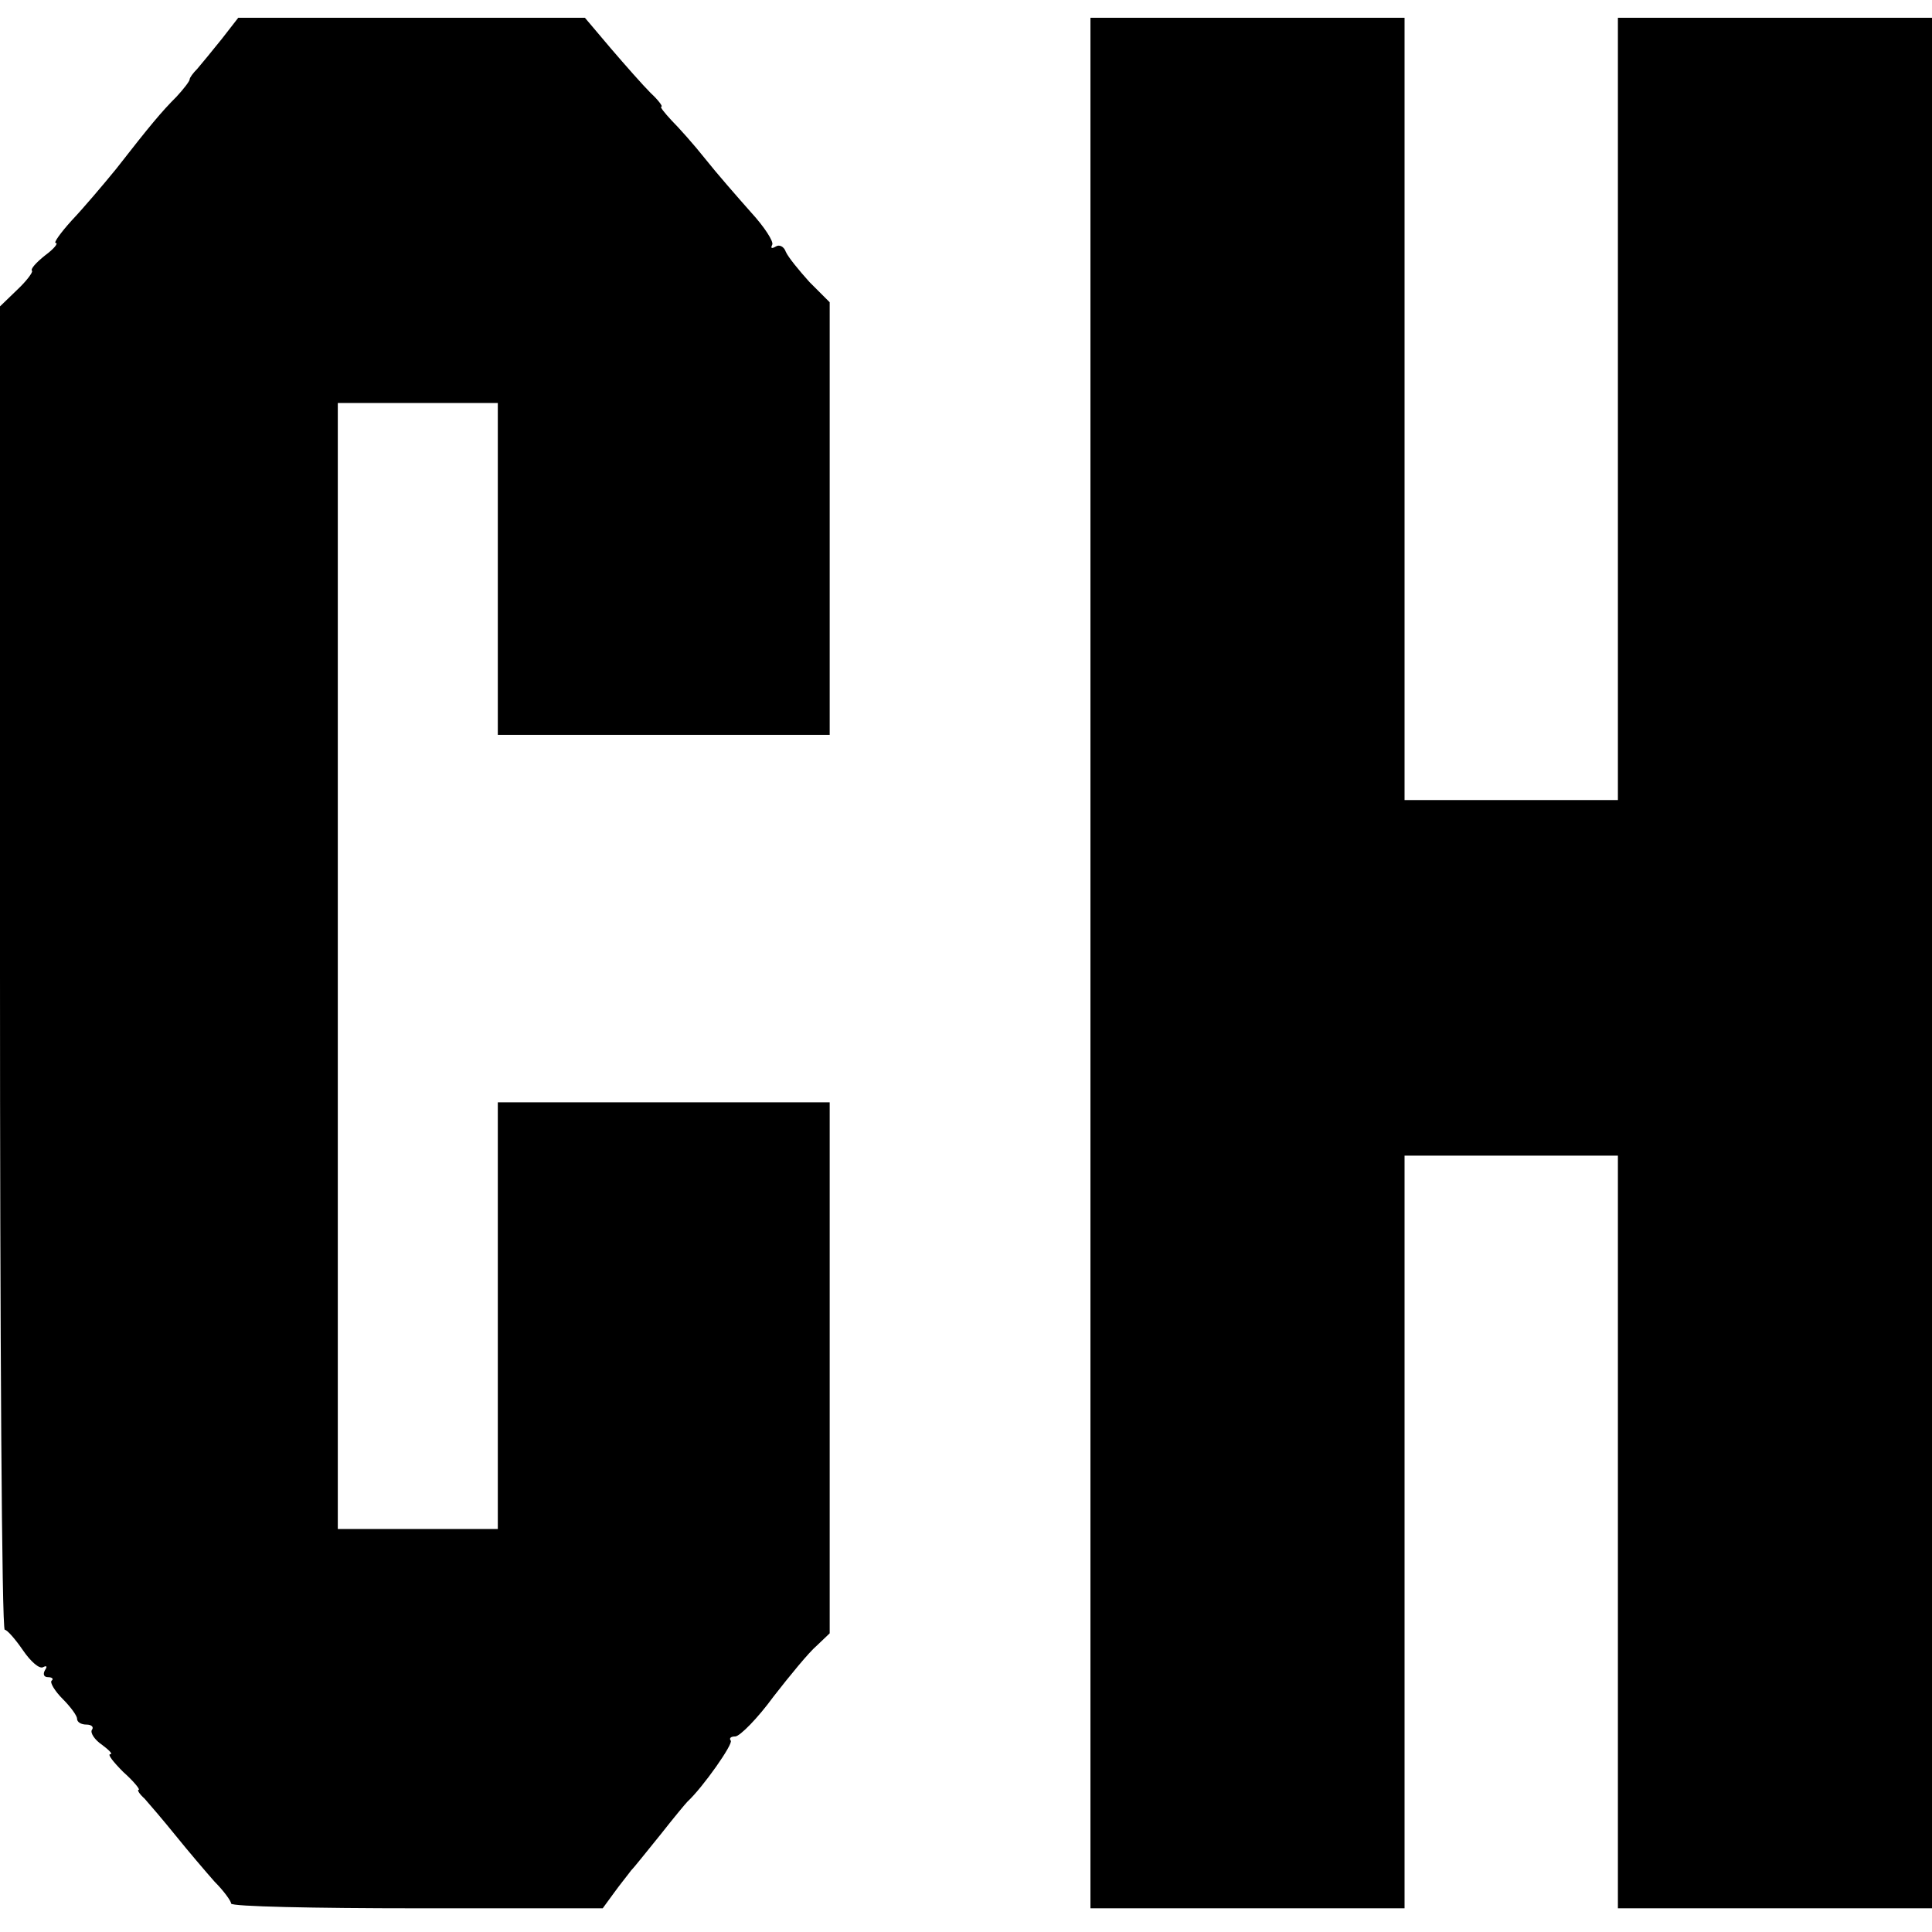
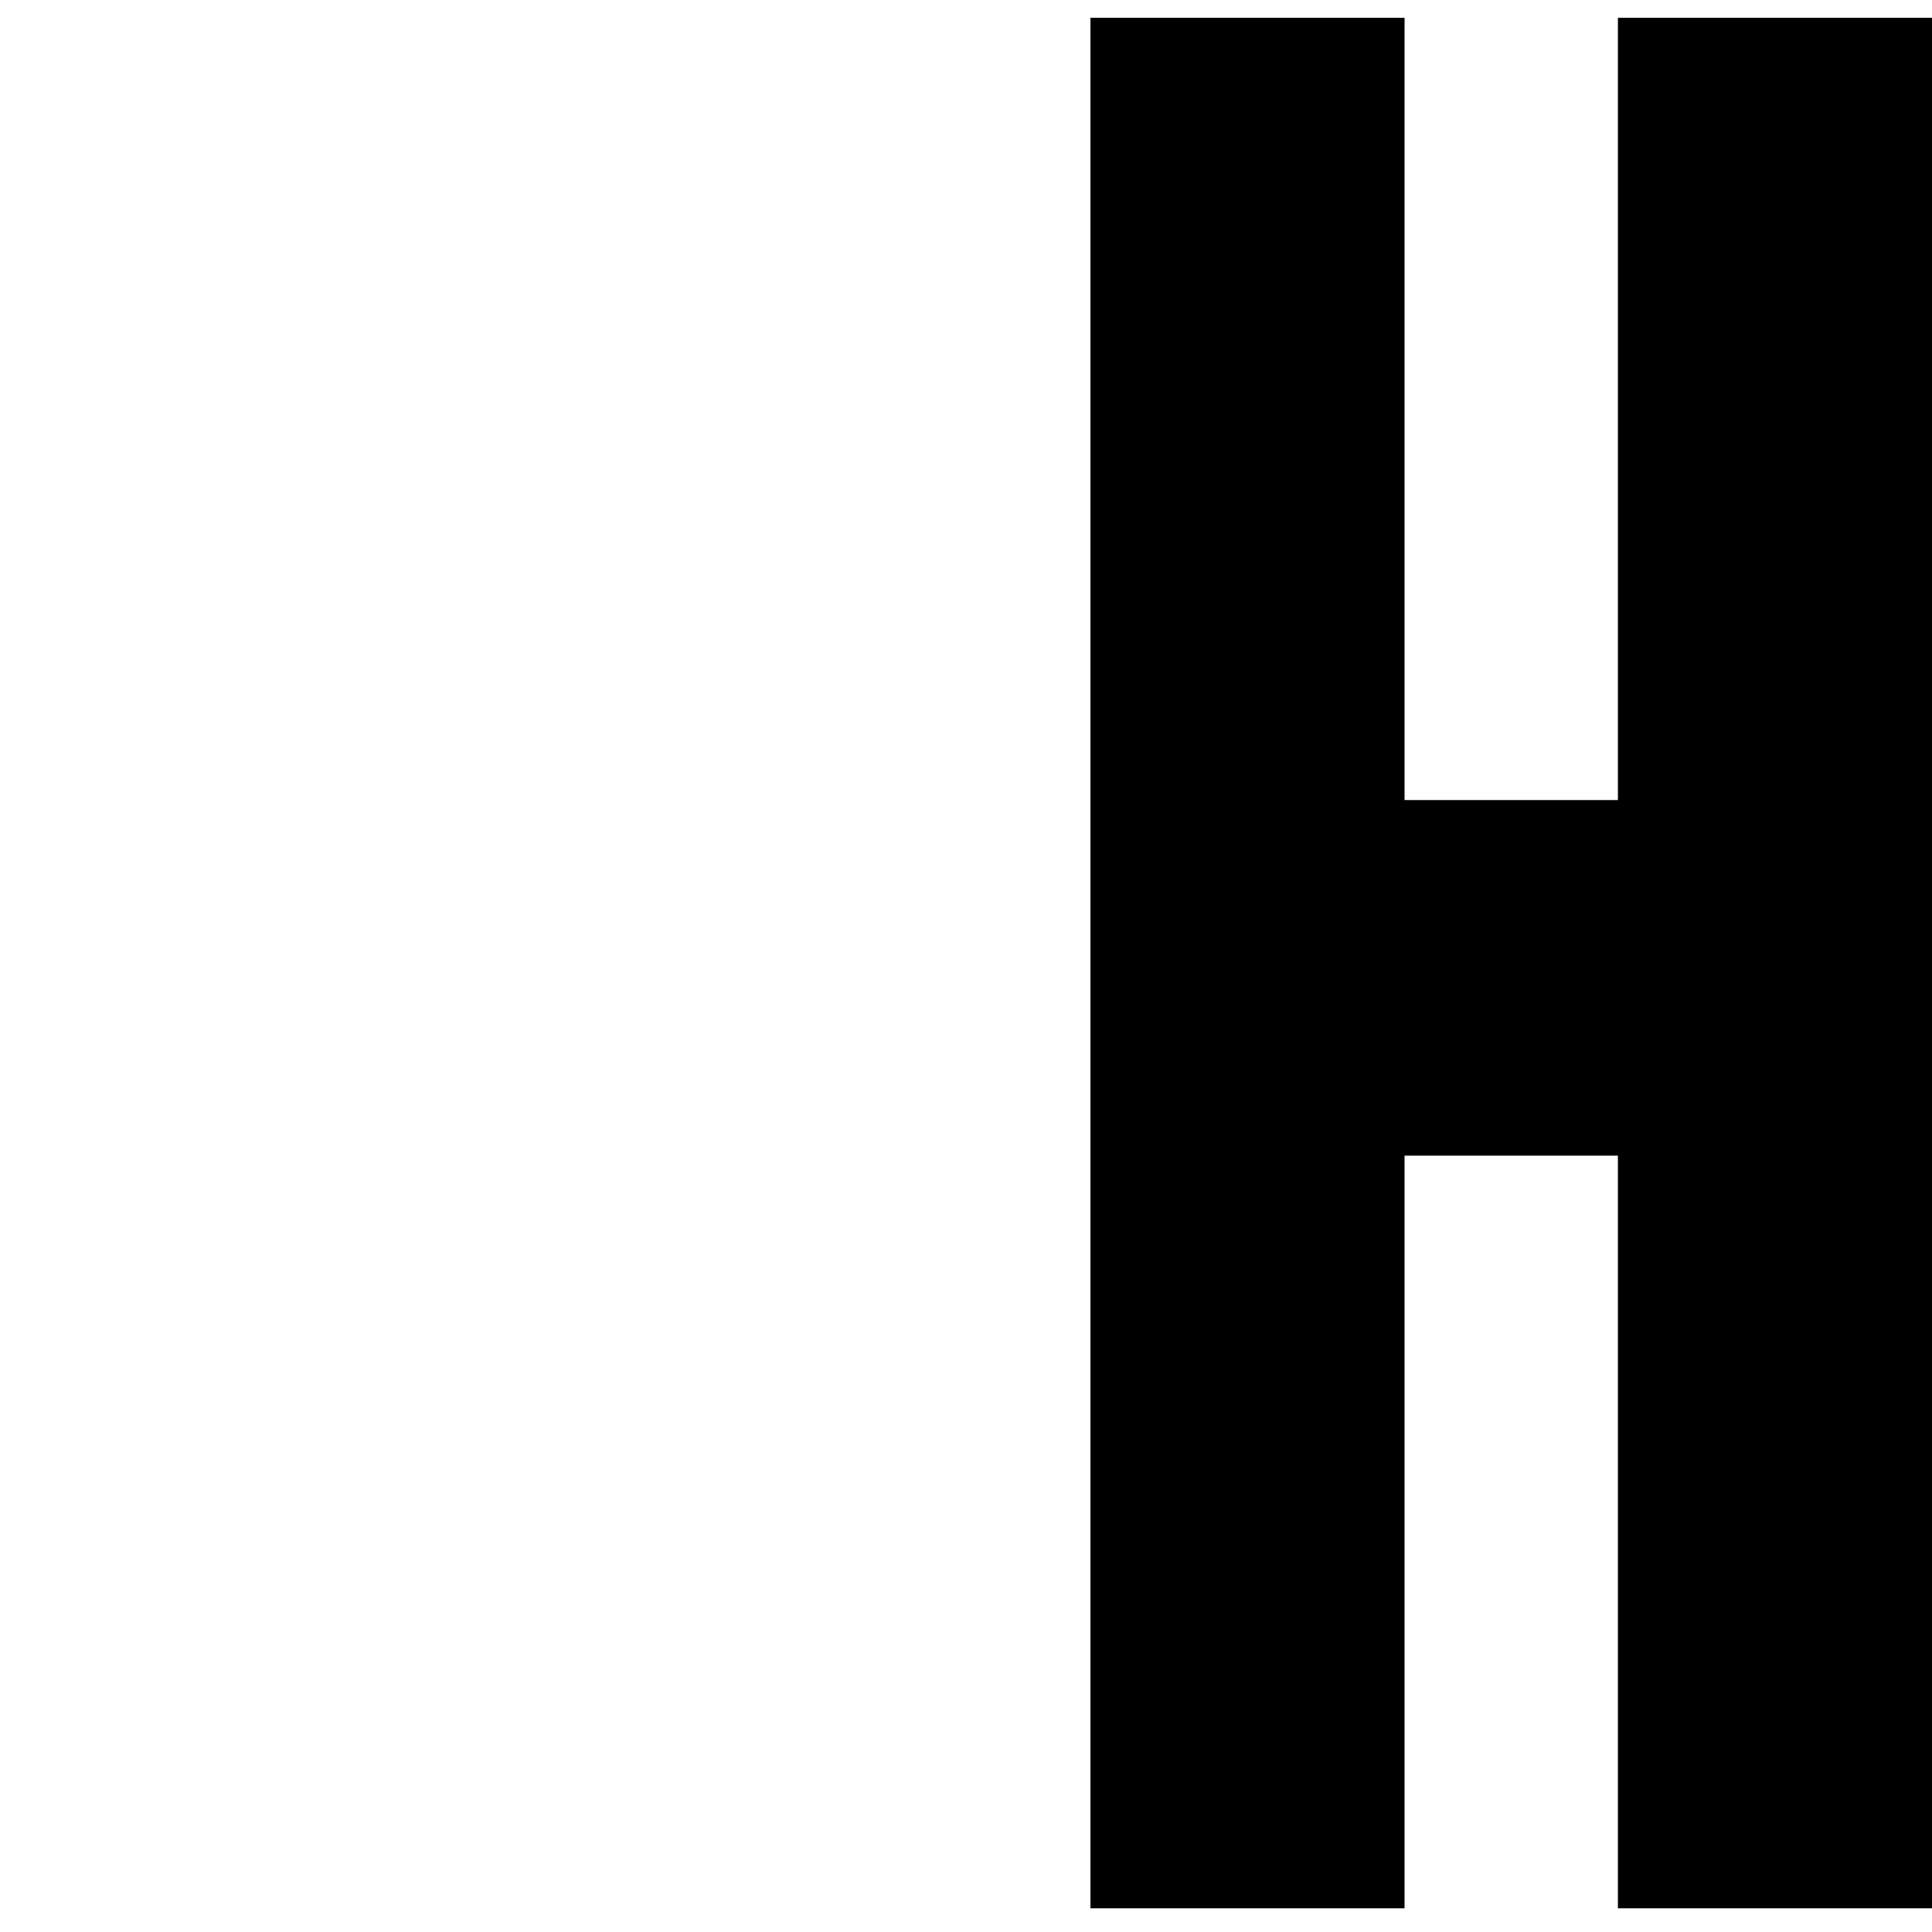
<svg xmlns="http://www.w3.org/2000/svg" version="1.0" width="326pt" height="326pt" viewBox="0 0 326 326" preserveAspectRatio="xMidYMid meet">
  <g transform="translate(0,326) scale(0.1,-0.1)" fill="#000000" stroke="none">
-     <path d="M374 3194 c-16 -20 -35 -43 -41 -50 -7 -7 -13 -15 -13 -18 0 -3 -10 -16 -22 -29 -26 -26 -45 -49 -102 -122 -22 -27 -56 -67 -75 -87 -19 -21 -31 -38 -27 -38 5 0 -3 -10 -18 -21 -15 -12 -25 -23 -22 -26 2 -2 -9 -17 -25 -32 l-29 -28 0 -1117 c0 -614 3 -1116 8 -1116 4 0 18 -16 31 -35 13 -19 28 -32 34 -28 6 3 7 1 3 -5 -4 -7 -2 -12 5 -12 7 0 10 -3 6 -6 -3 -3 5 -17 19 -31 13 -13 24 -28 24 -33 0 -6 7 -10 16 -10 8 0 13 -4 9 -9 -3 -5 5 -17 17 -25 12 -9 19 -16 14 -16 -5 0 5 -13 22 -30 18 -16 29 -30 26 -30 -3 0 1 -7 10 -15 8 -9 32 -37 53 -63 21 -26 50 -60 65 -77 16 -16 28 -33 28 -37 0 -5 141 -8 314 -8 l313 0 19 26 c10 14 24 31 29 38 6 6 28 34 50 61 22 28 42 52 45 55 26 24 78 98 73 103 -3 4 0 7 8 7 8 1 37 30 64 67 28 36 60 75 73 86 l22 21 0 448 0 448 -280 0 -280 0 0 -360 0 -360 -135 0 -135 0 0 950 0 950 135 0 135 0 0 -280 0 -280 280 0 280 0 0 365 0 365 -34 34 c-18 20 -36 42 -40 51 -3 9 -11 13 -17 9 -7 -4 -9 -3 -6 3 3 5 -13 30 -36 55 -23 26 -58 66 -77 90 -19 24 -45 53 -57 65 -12 13 -20 23 -17 23 3 0 -5 11 -18 23 -13 13 -43 47 -67 75 l-44 52 -292 0 -293 0 -28 -36z" />
    <path d="M1840 1635 l0 -1595 265 0 265 0 0 635 0 635 180 0 180 0 0 -635 0 -635 265 0 265 0 0 1595 0 1595 -265 0 -265 0 0 -660 0 -660 -180 0 -180 0 0 660 0 660 -265 0 -265 0 0 -1595z" />
  </g>
</svg>